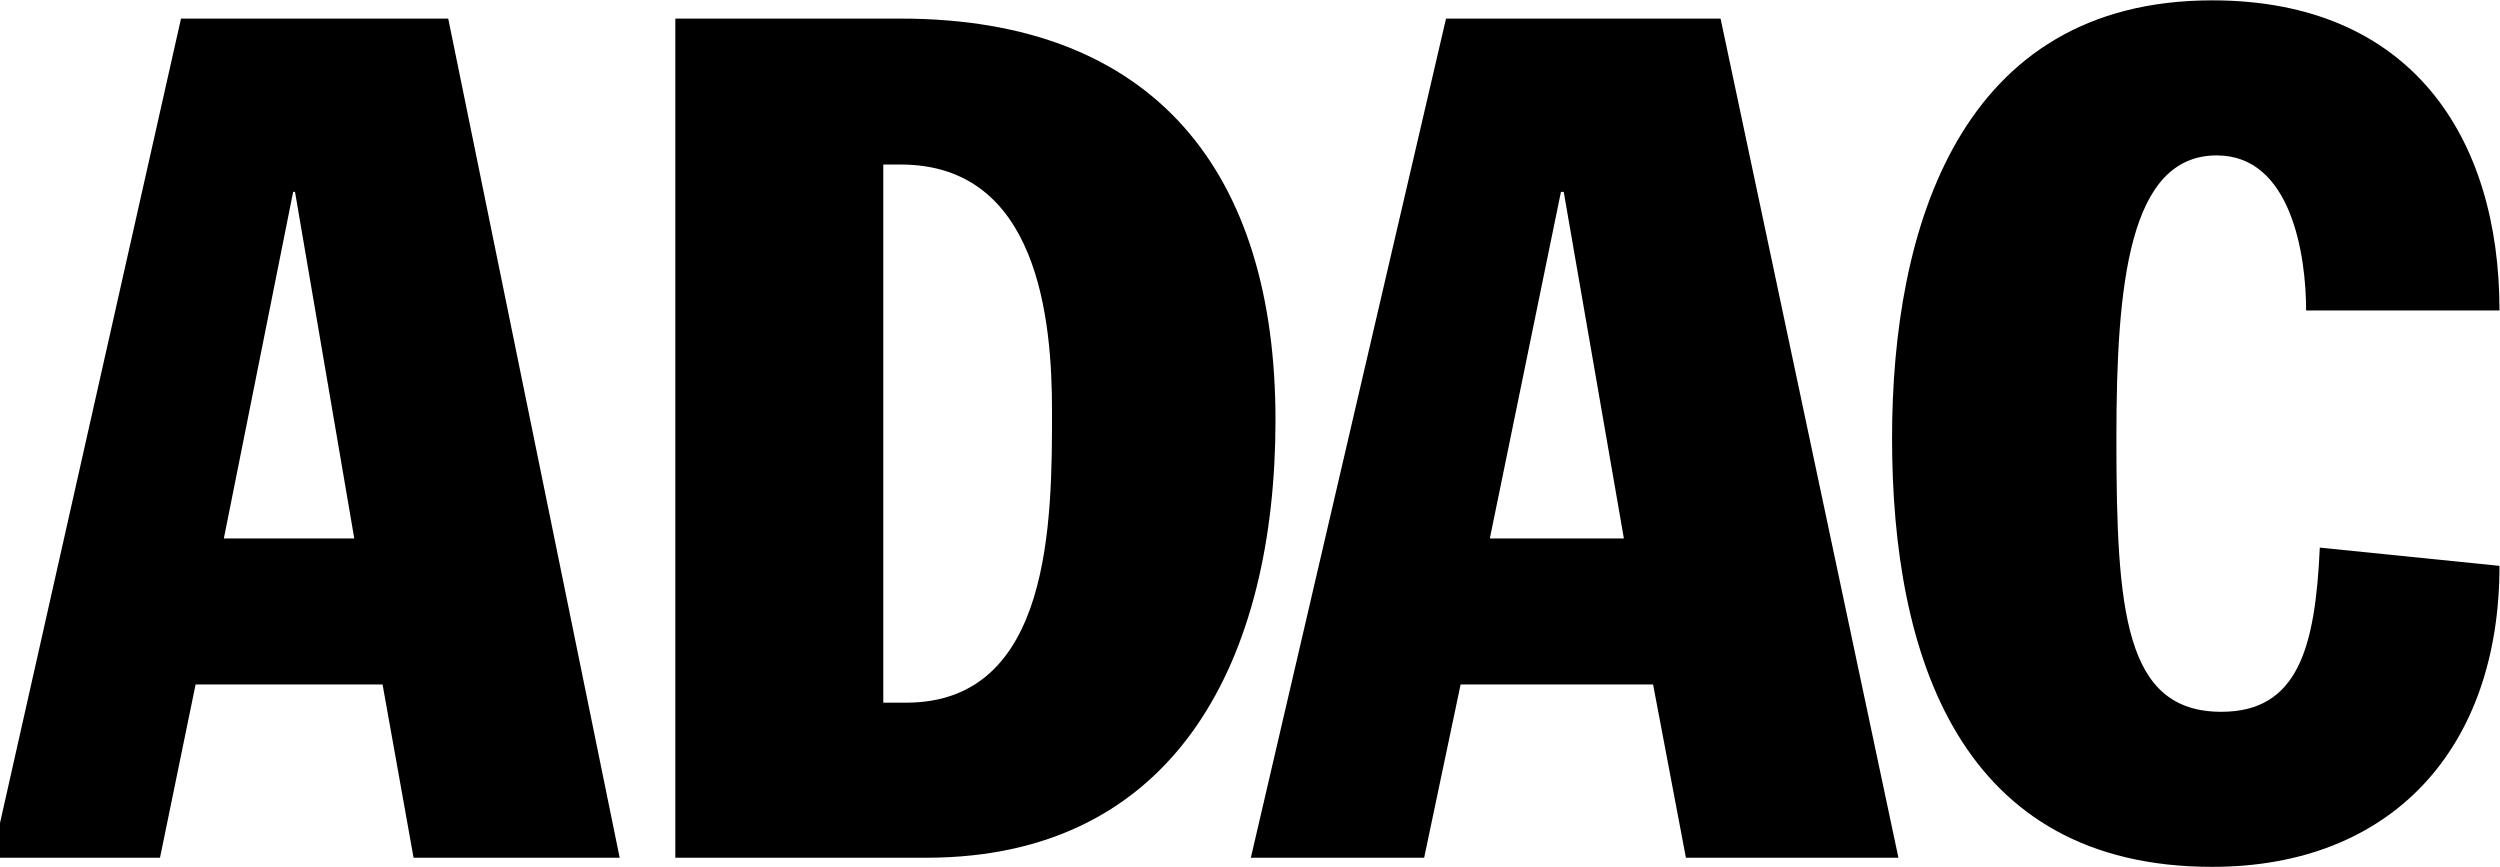
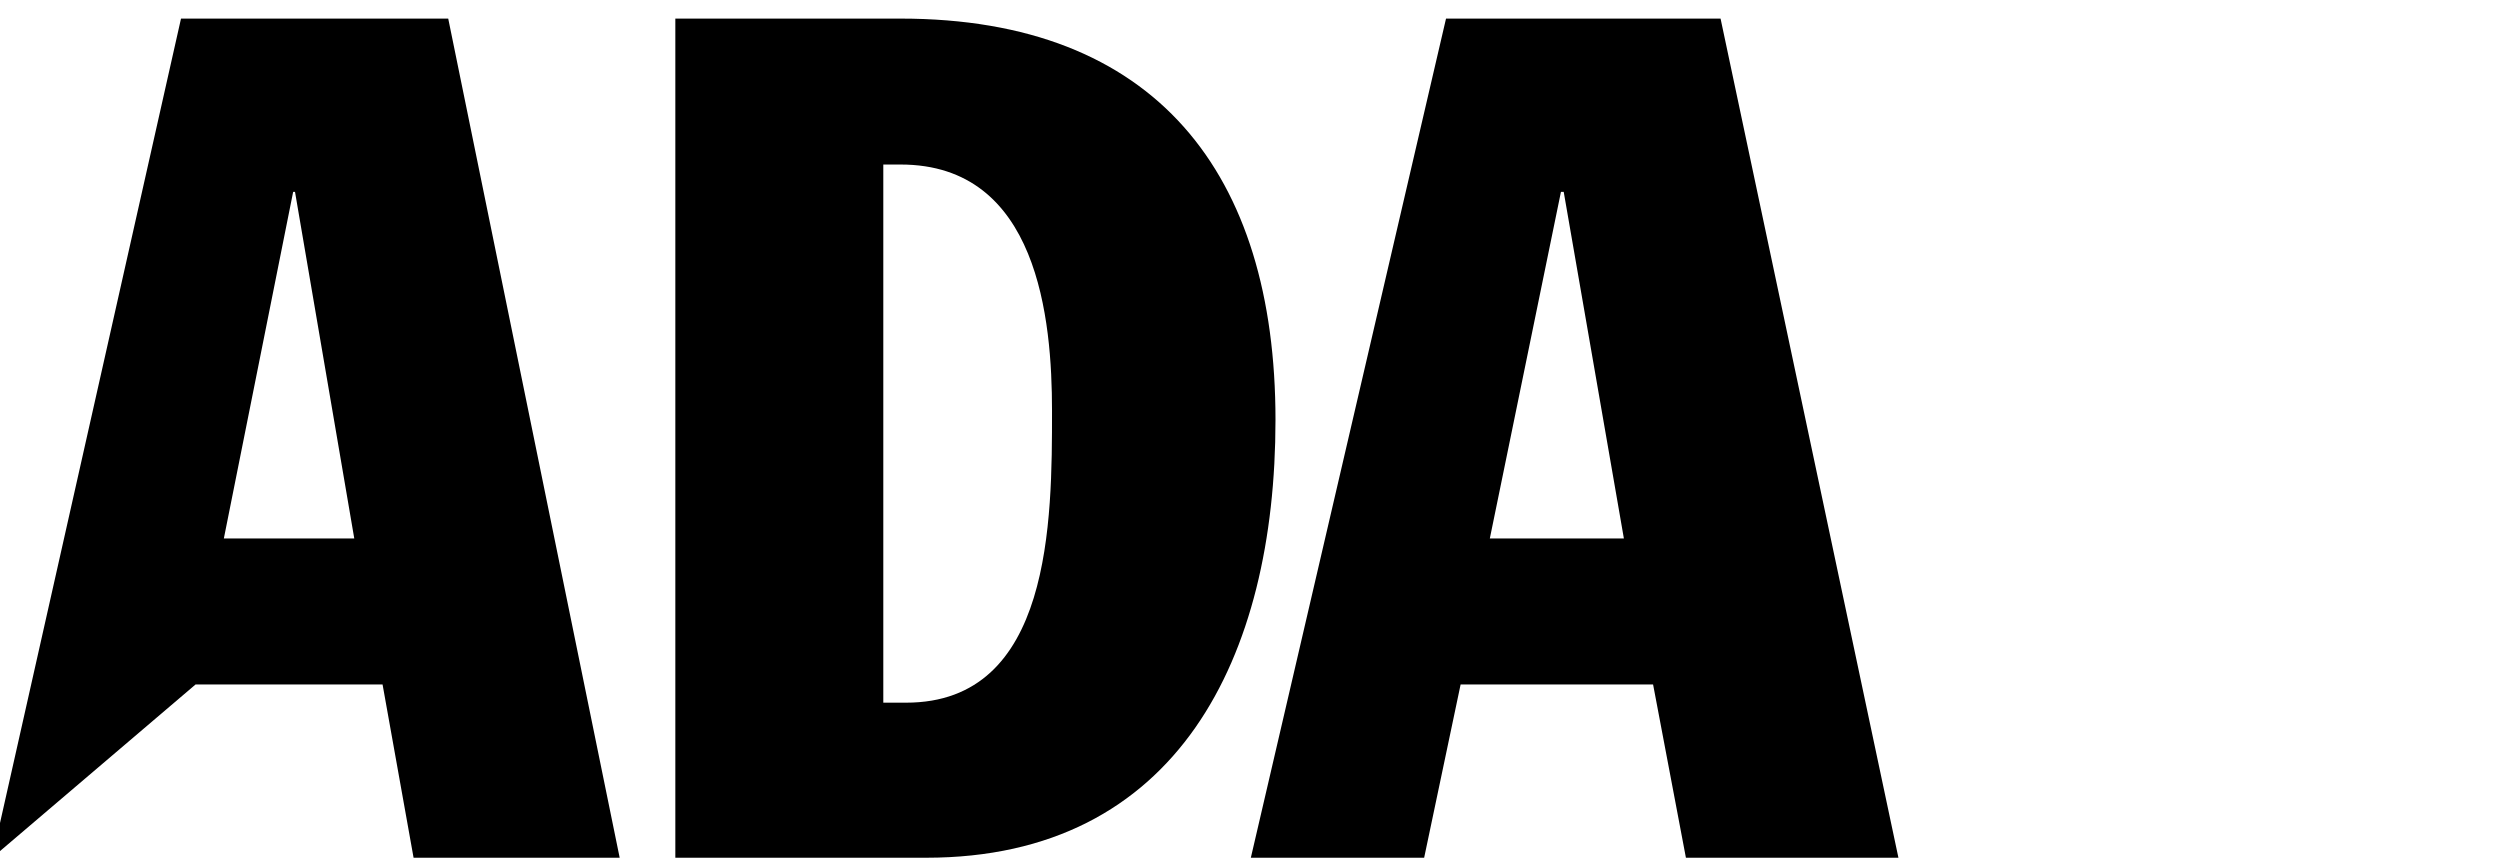
<svg xmlns="http://www.w3.org/2000/svg" version="1.1" width="320" height="111" viewBox="0 0 320 111">
  <svg width="321" height="111" viewBox="0 0 1204 416" fill="none" x="-1" y="0">
-     <path d="M0 411.63H80.565L97.66 328.429H187.417L202.307 411.63H301.256L218.944 8.758H90.652L0 411.63ZM144.493 91.959H145.388L173.837 258.363H111.219L144.493 91.959Z" fill="black" style="fill:black;fill-opacity:1;" />
+     <path d="M0 411.63L97.66 328.429H187.417L202.307 411.63H301.256L218.944 8.758H90.652L0 411.63ZM144.493 91.959H145.388L173.837 258.363H111.219L144.493 91.959Z" fill="black" style="fill:black;fill-opacity:1;" />
    <path d="M327.979 411.63H448.411C569.258 411.63 616.113 315.291 616.113 201.435C616.113 83.201 558.735 8.758 436.141 8.758H327.979V411.63ZM427.823 78.821H436.141C502.252 78.821 508.824 153.267 508.824 197.057C508.824 249.606 508.824 337.187 438.761 337.187H427.823V78.821Z" fill="black" style="fill:black;fill-opacity:1;" />
    <path d="M604.279 411.63H687.486L704.996 328.429H797.394L813.158 411.63H915.185L829.795 8.758H697.988L604.279 411.63ZM753.161 91.959H754.492L783.378 258.363H719.013L753.161 91.959Z" fill="black" style="fill:black;fill-opacity:1;" />
-     <path d="M1110.92 148.887C1110.92 122.614 1103.91 74.443 1068.02 74.443C1025.97 74.443 1019.83 135.749 1019.83 210.193C1019.83 293.396 1023.78 341.564 1070.2 341.564C1106.99 341.564 1115.31 310.911 1117.49 262.743L1203.76 271.501C1203.76 359.082 1152.08 416.008 1065.81 416.008C944.965 416.008 912.128 315.291 912.128 210.193C912.128 109.476 944.529 0 1065.81 0C1161.27 0 1203.76 65.686 1203.76 148.887H1110.92Z" fill="black" style="fill:black;fill-opacity:1;" />
  </svg>
</svg>